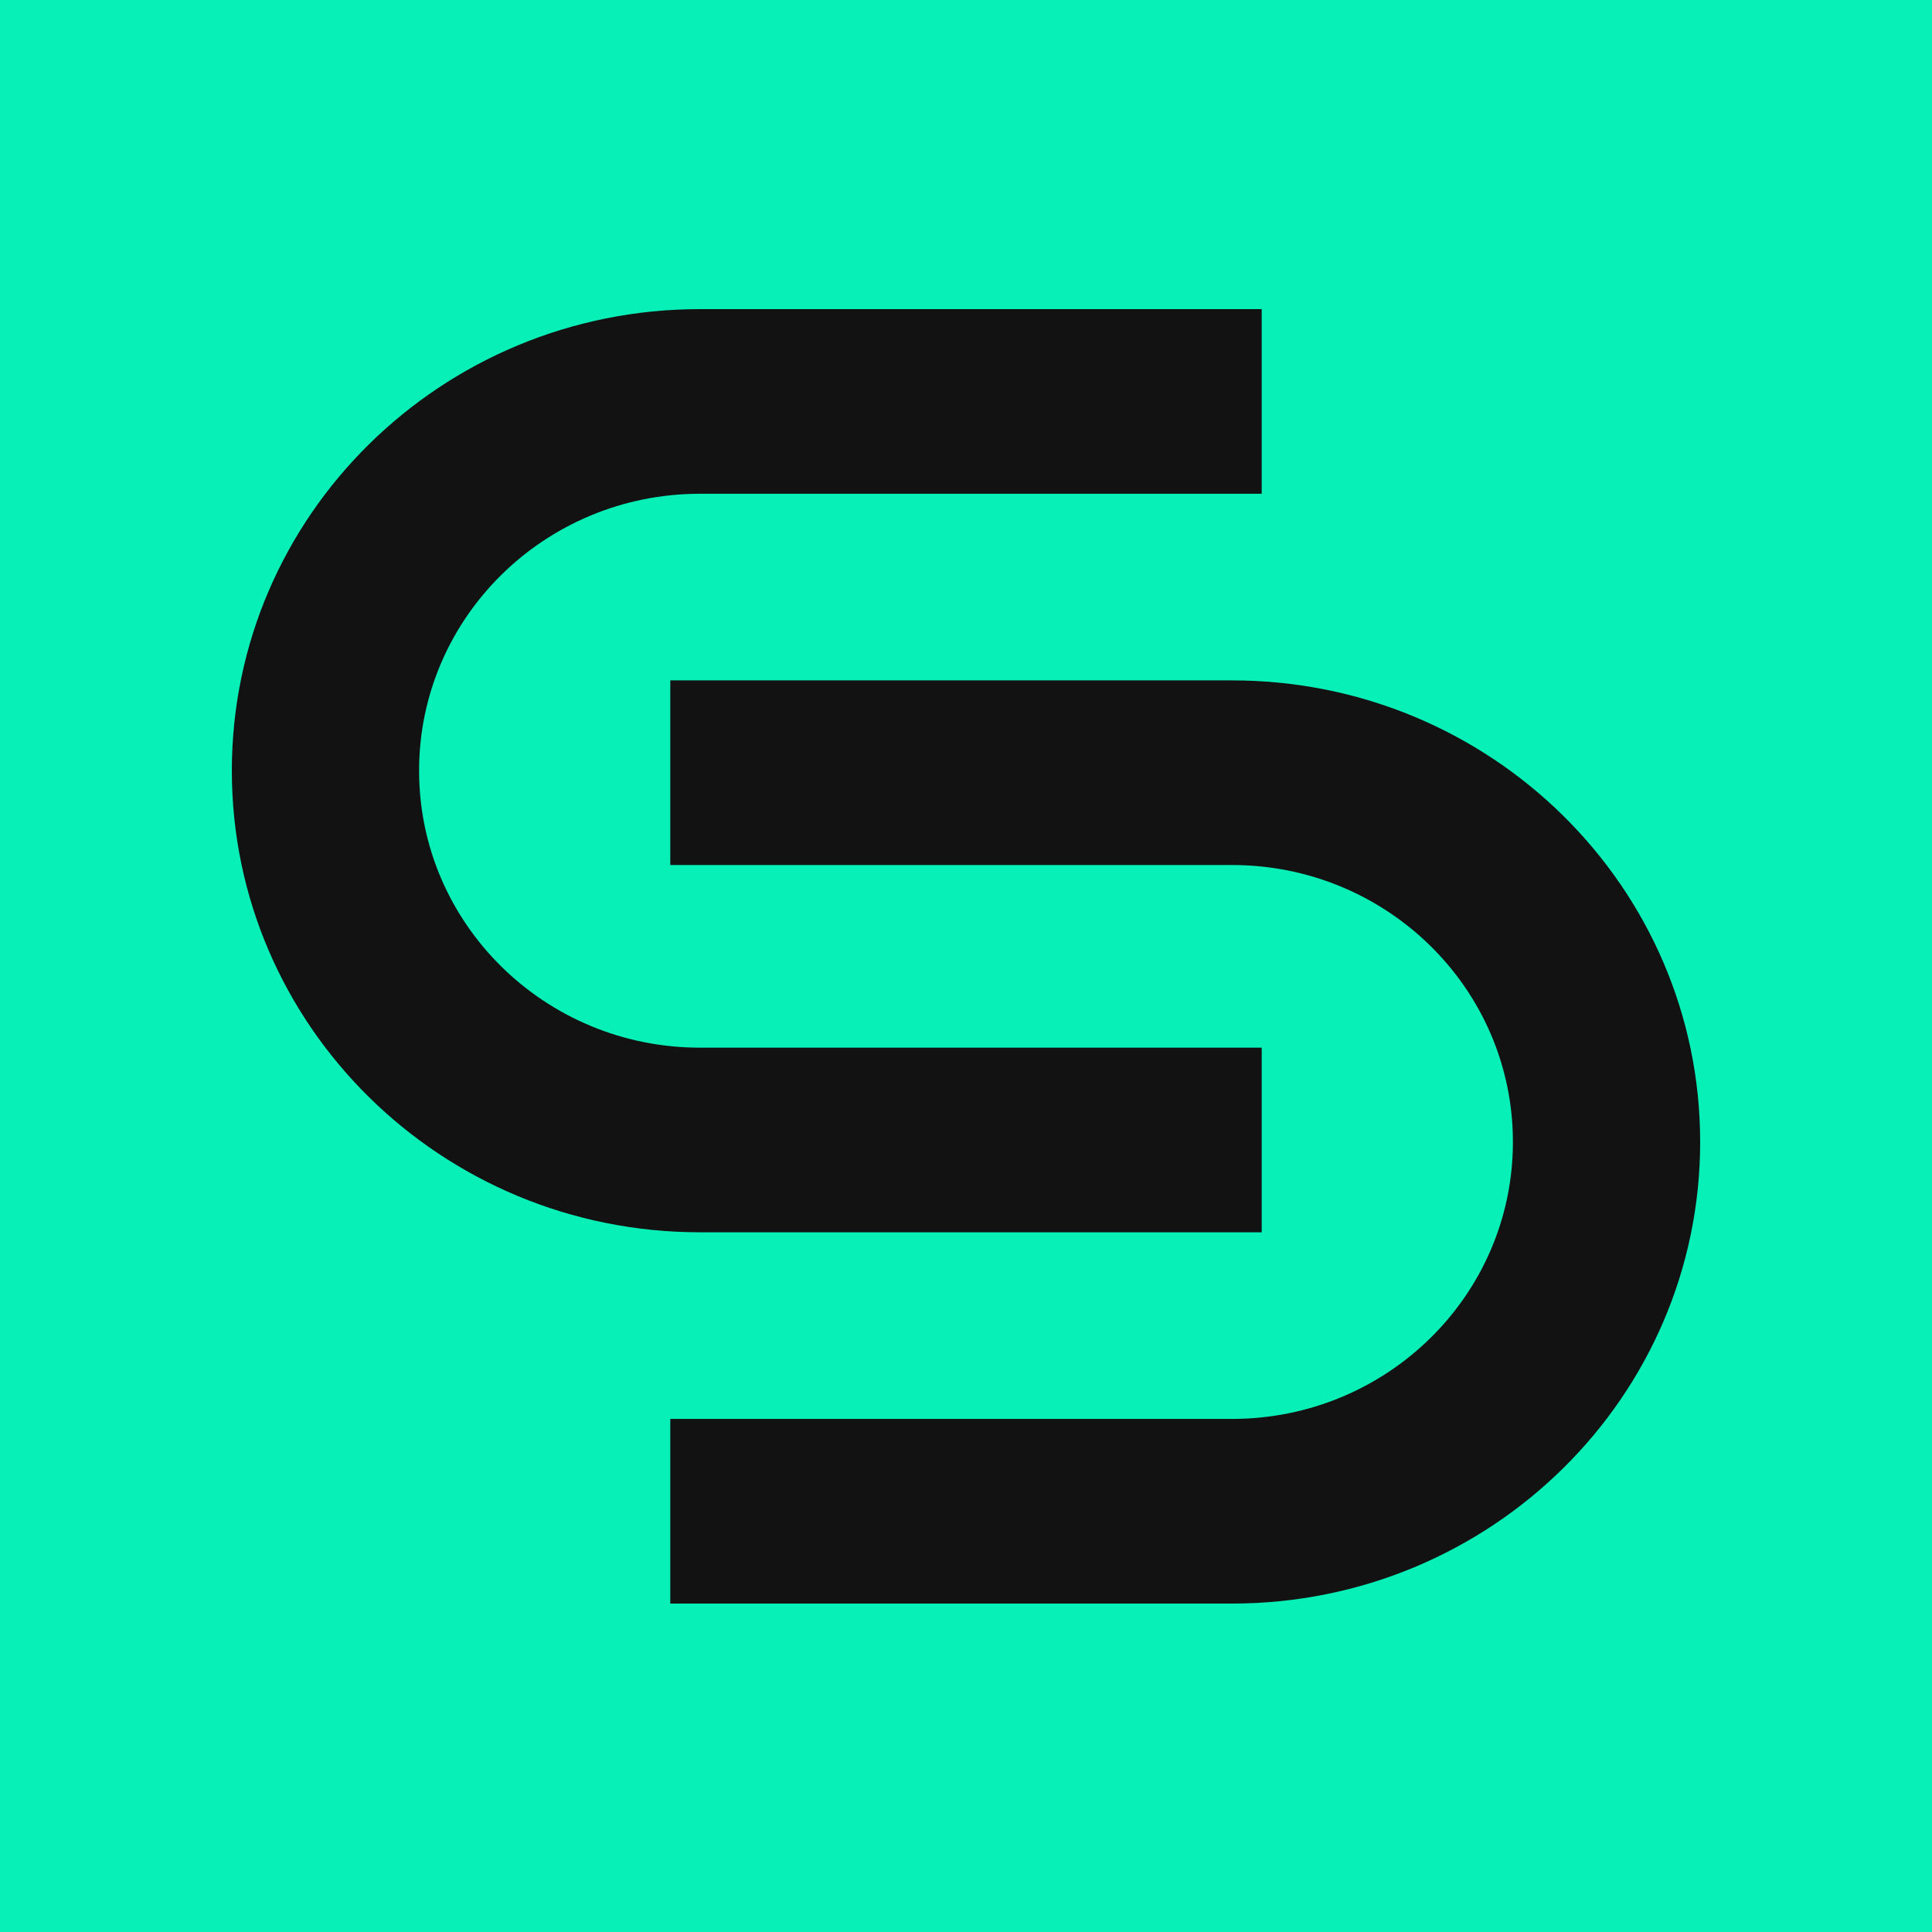
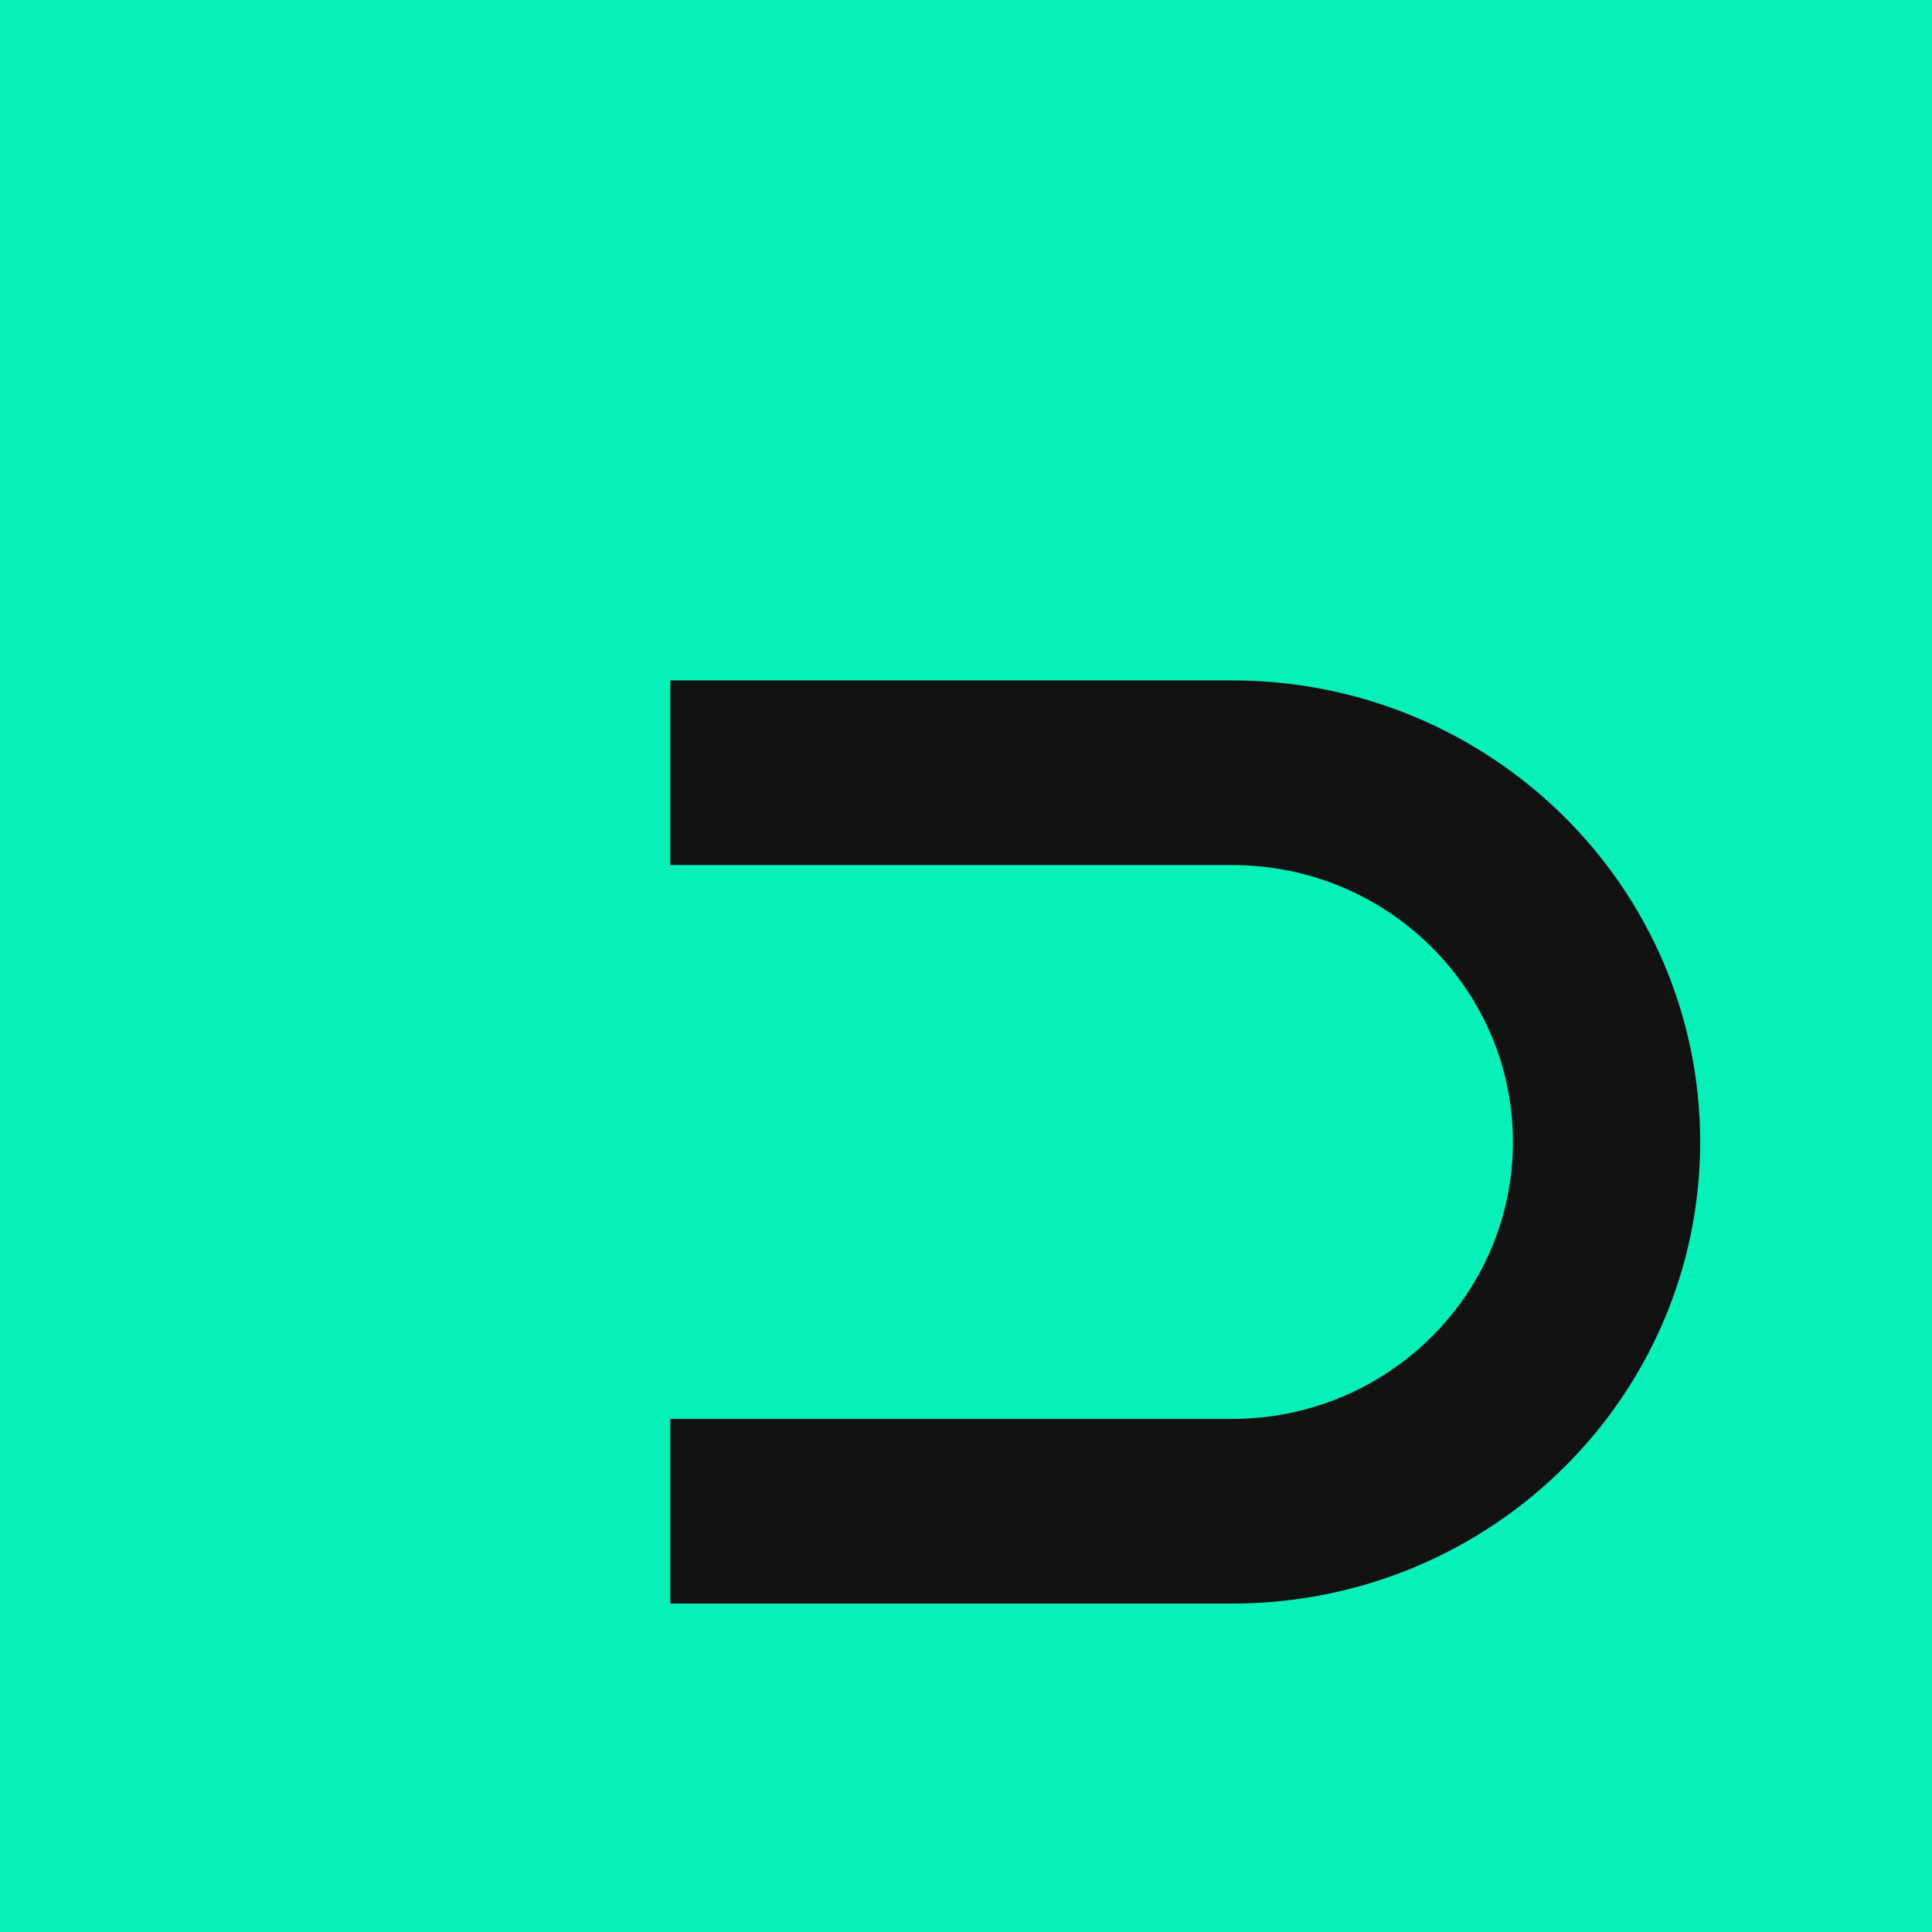
<svg xmlns="http://www.w3.org/2000/svg" width="100" height="100" viewBox="0 0 100 100" fill="none">
  <rect width="100" height="100" fill="#06F0B8" />
  <path fill-rule="evenodd" clip-rule="evenodd" d="M88 59.108C88 45.913 77.152 35.217 63.77 35.217H34.694V44.773H63.77C71.799 44.773 78.308 51.191 78.308 59.108C78.308 67.025 71.799 73.443 63.77 73.443H34.694V83H63.77C77.152 83 88 72.303 88 59.108Z" fill="#121212" />
-   <path fill-rule="evenodd" clip-rule="evenodd" d="M12 39.892C12 26.697 22.848 16 36.23 16H65.305V25.557H36.23C28.201 25.557 21.692 31.975 21.692 39.892C21.692 47.809 28.201 54.227 36.23 54.227H65.305V63.783H36.23C22.848 63.783 12 53.087 12 39.892Z" fill="#121212" />
</svg>